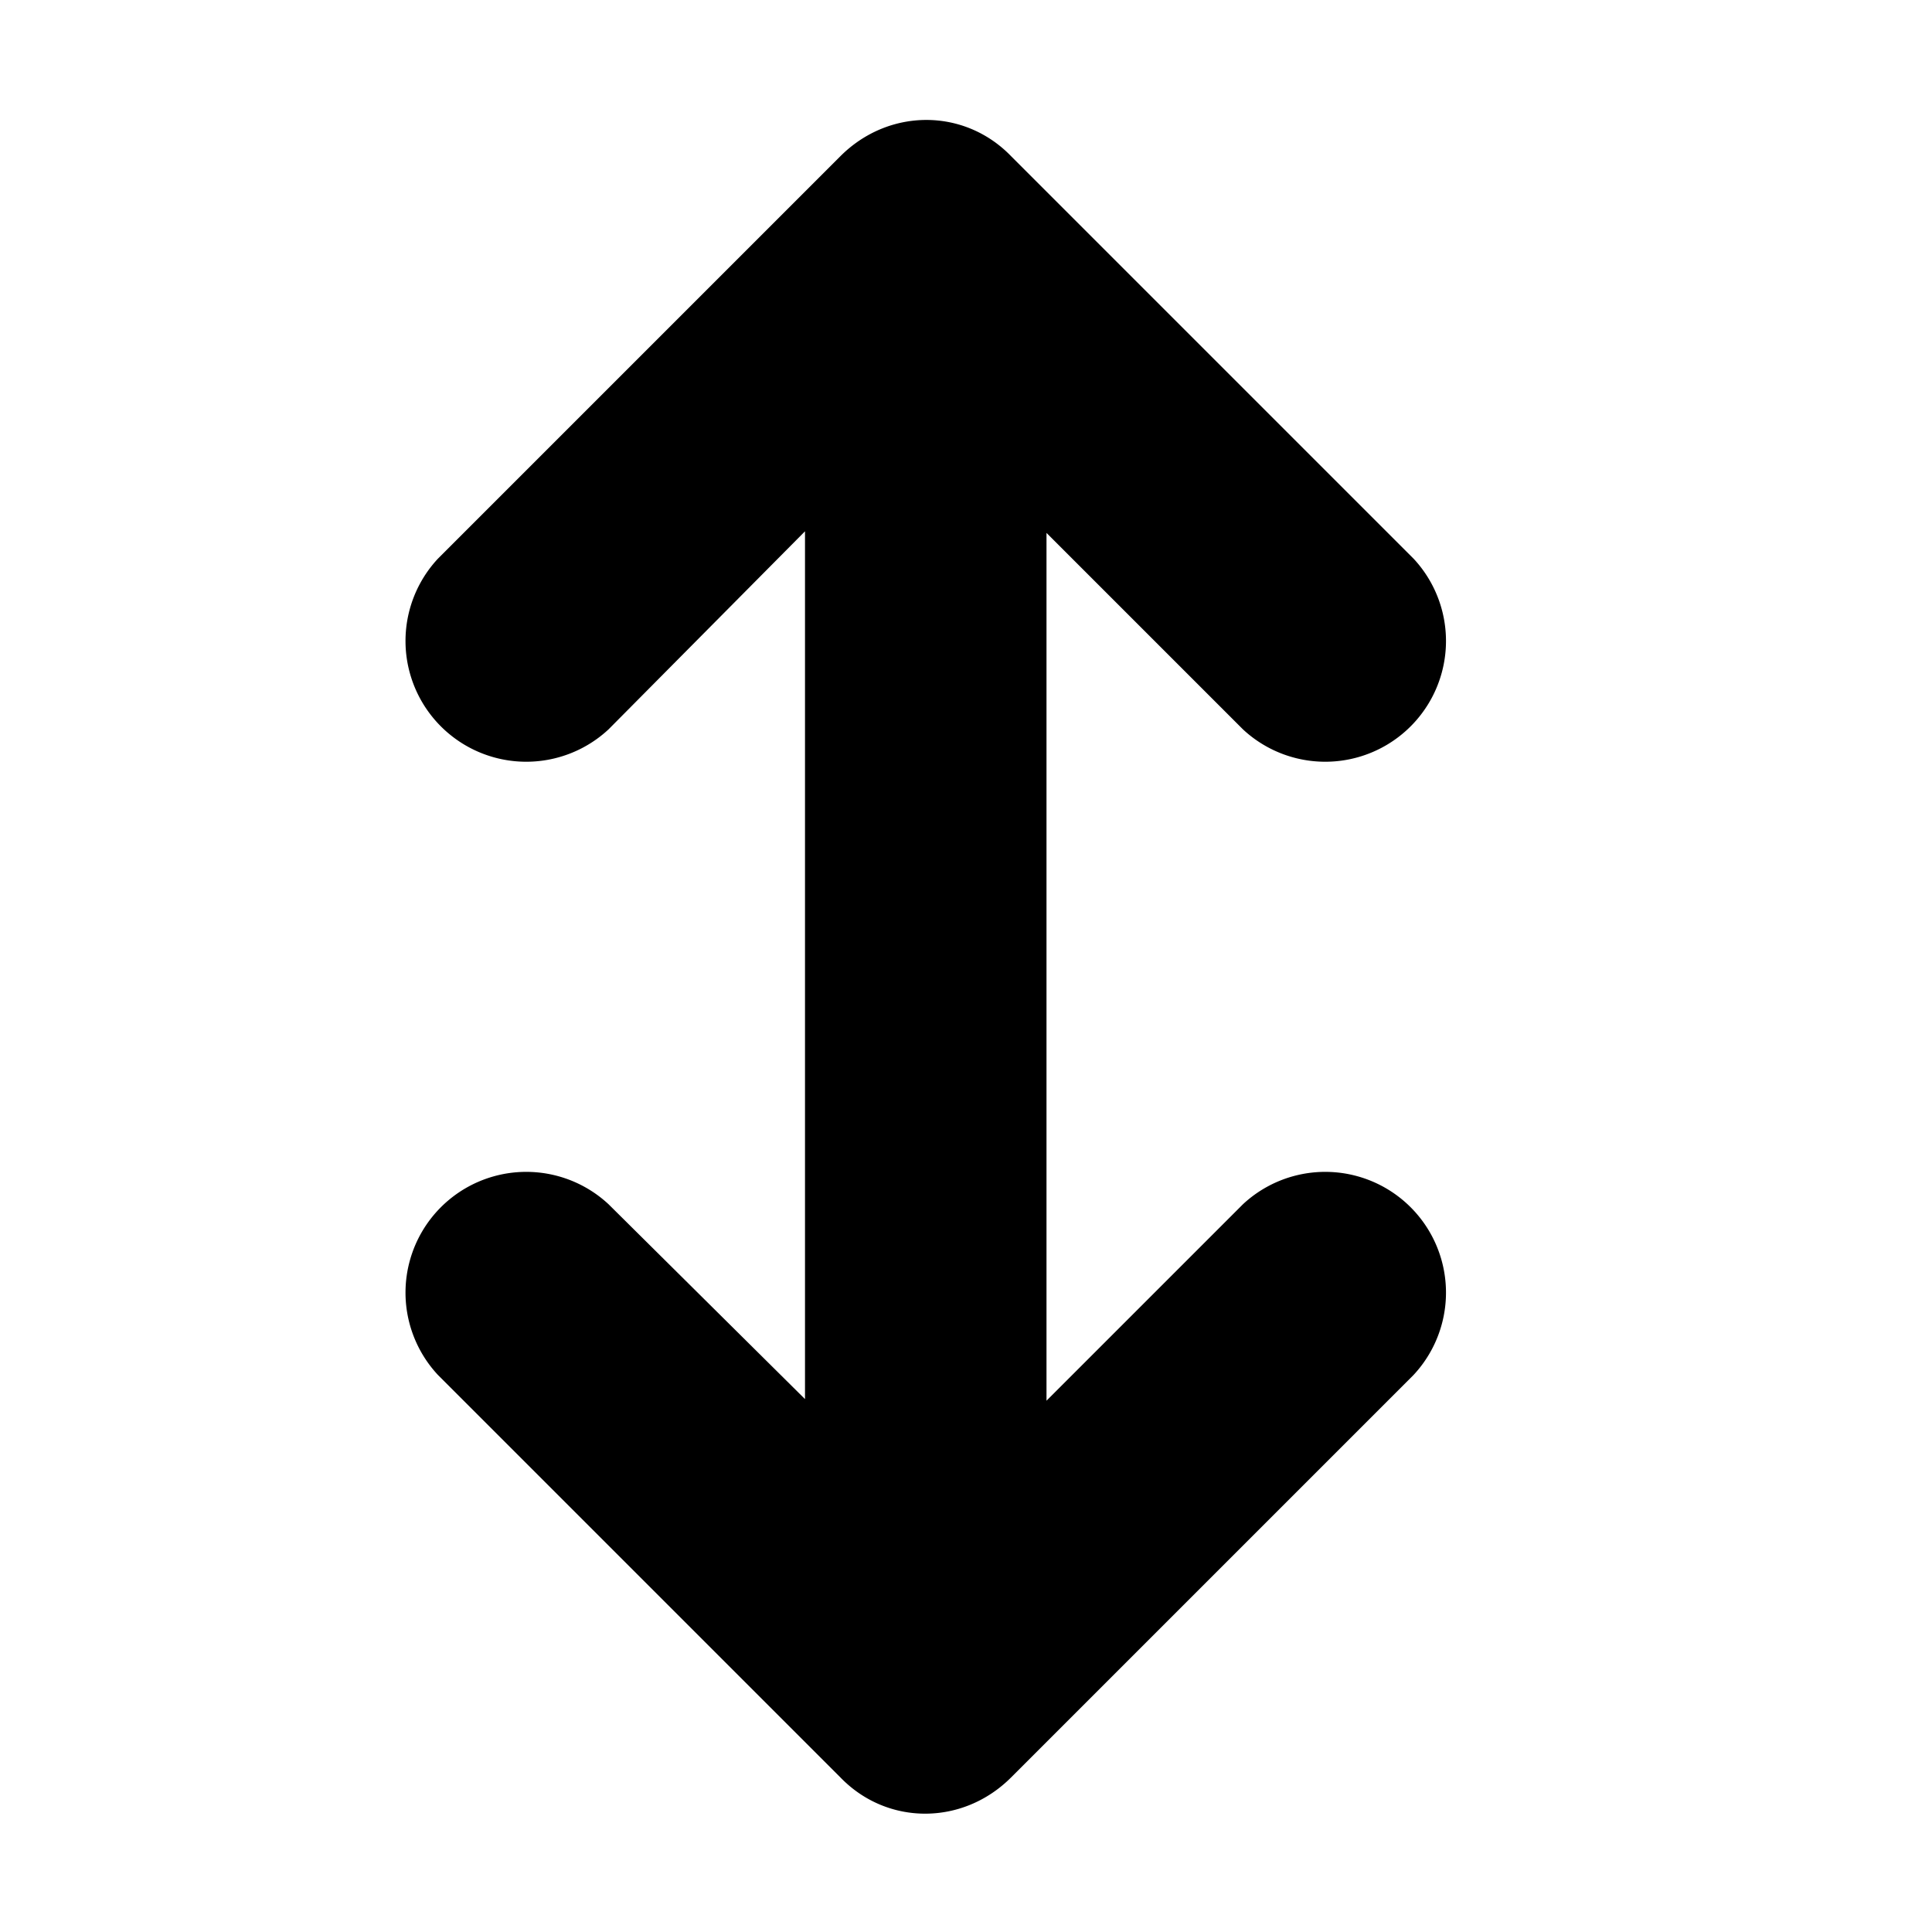
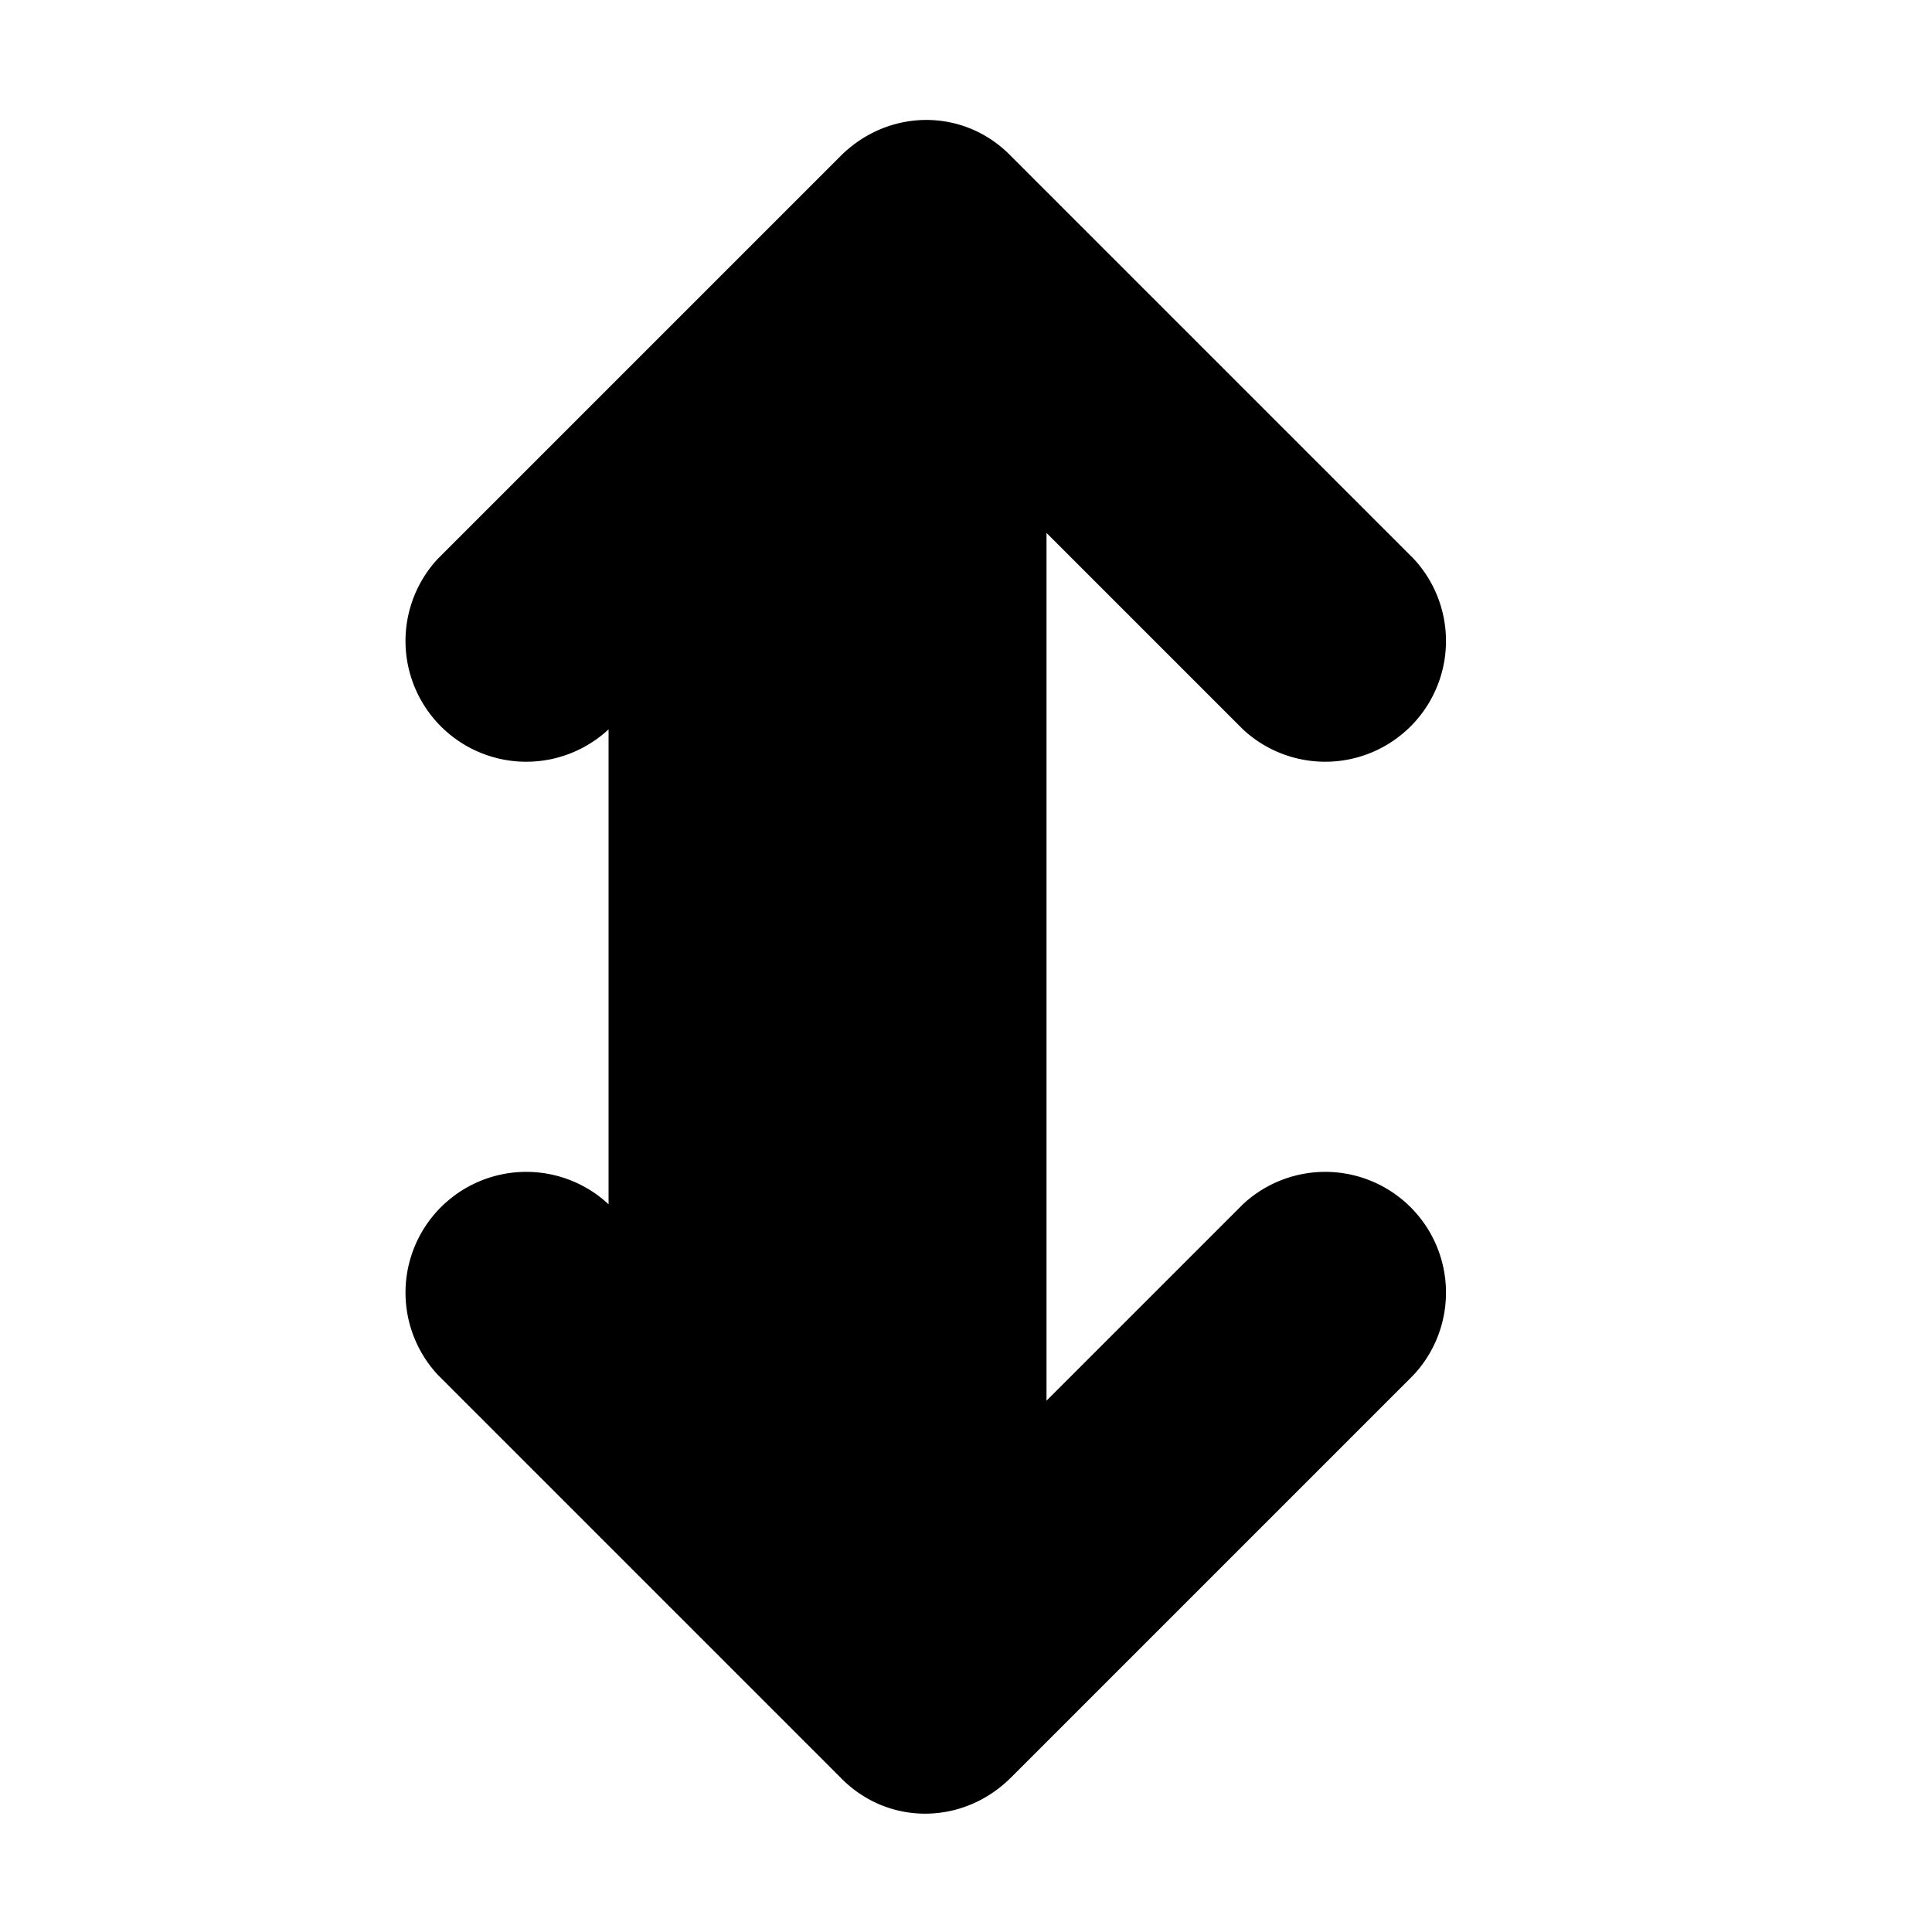
<svg xmlns="http://www.w3.org/2000/svg" width="12" height="12" viewBox="0 0 12 12">
-   <path d="M3.78 4.53a.75.75 0 0 1-1.06-1.06l2.5-2.5c.3-.3.77-.3 1.06 0l2.5 2.5a.75.75 0 0 1-1.06 1.06L6.5 3.31V8.7l1.22-1.22a.75.75 0 0 1 1.06 1.06l-2.5 2.5c-.3.3-.77.3-1.06 0l-2.5-2.5a.75.75 0 0 1 1.06-1.06L5 8.69V3.3L3.78 4.53Z" />
+   <path d="M3.78 4.53a.75.75 0 0 1-1.06-1.06l2.5-2.5c.3-.3.77-.3 1.06 0l2.5 2.5a.75.75 0 0 1-1.06 1.06L6.5 3.31V8.7l1.22-1.22a.75.75 0 0 1 1.06 1.06l-2.5 2.5c-.3.3-.77.3-1.06 0l-2.5-2.5a.75.75 0 0 1 1.06-1.06V3.3L3.78 4.53Z" />
</svg>